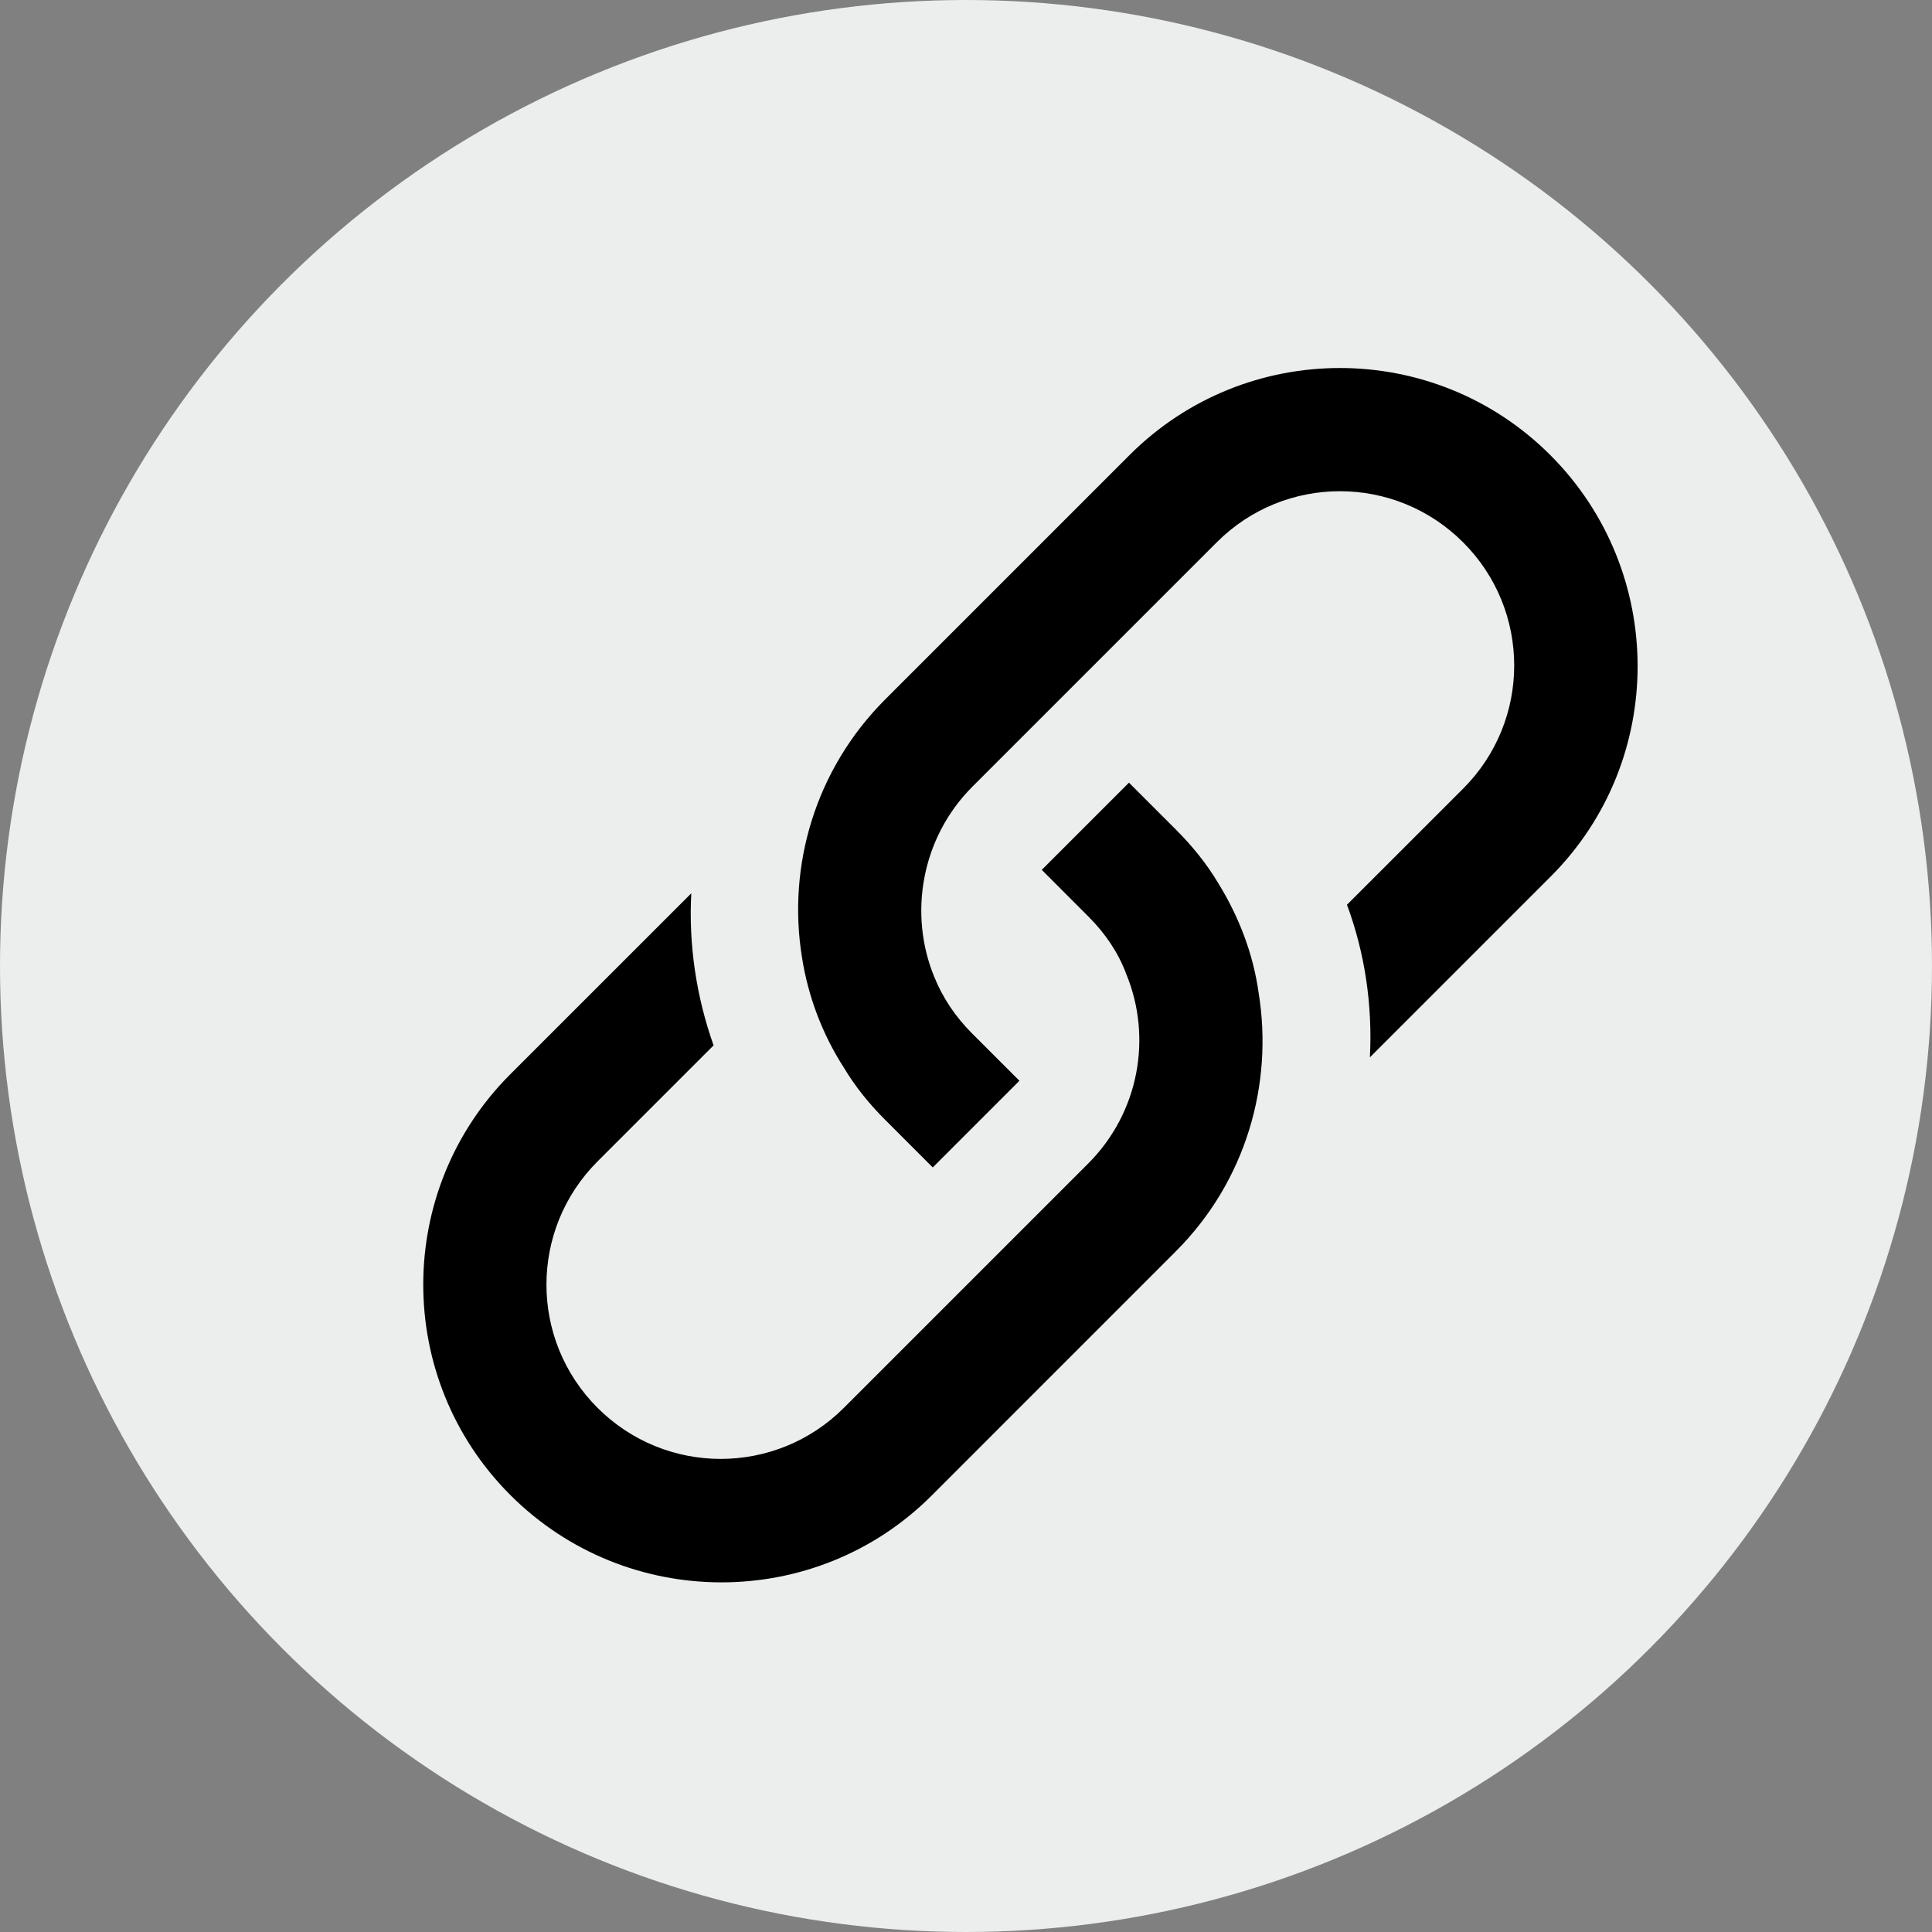
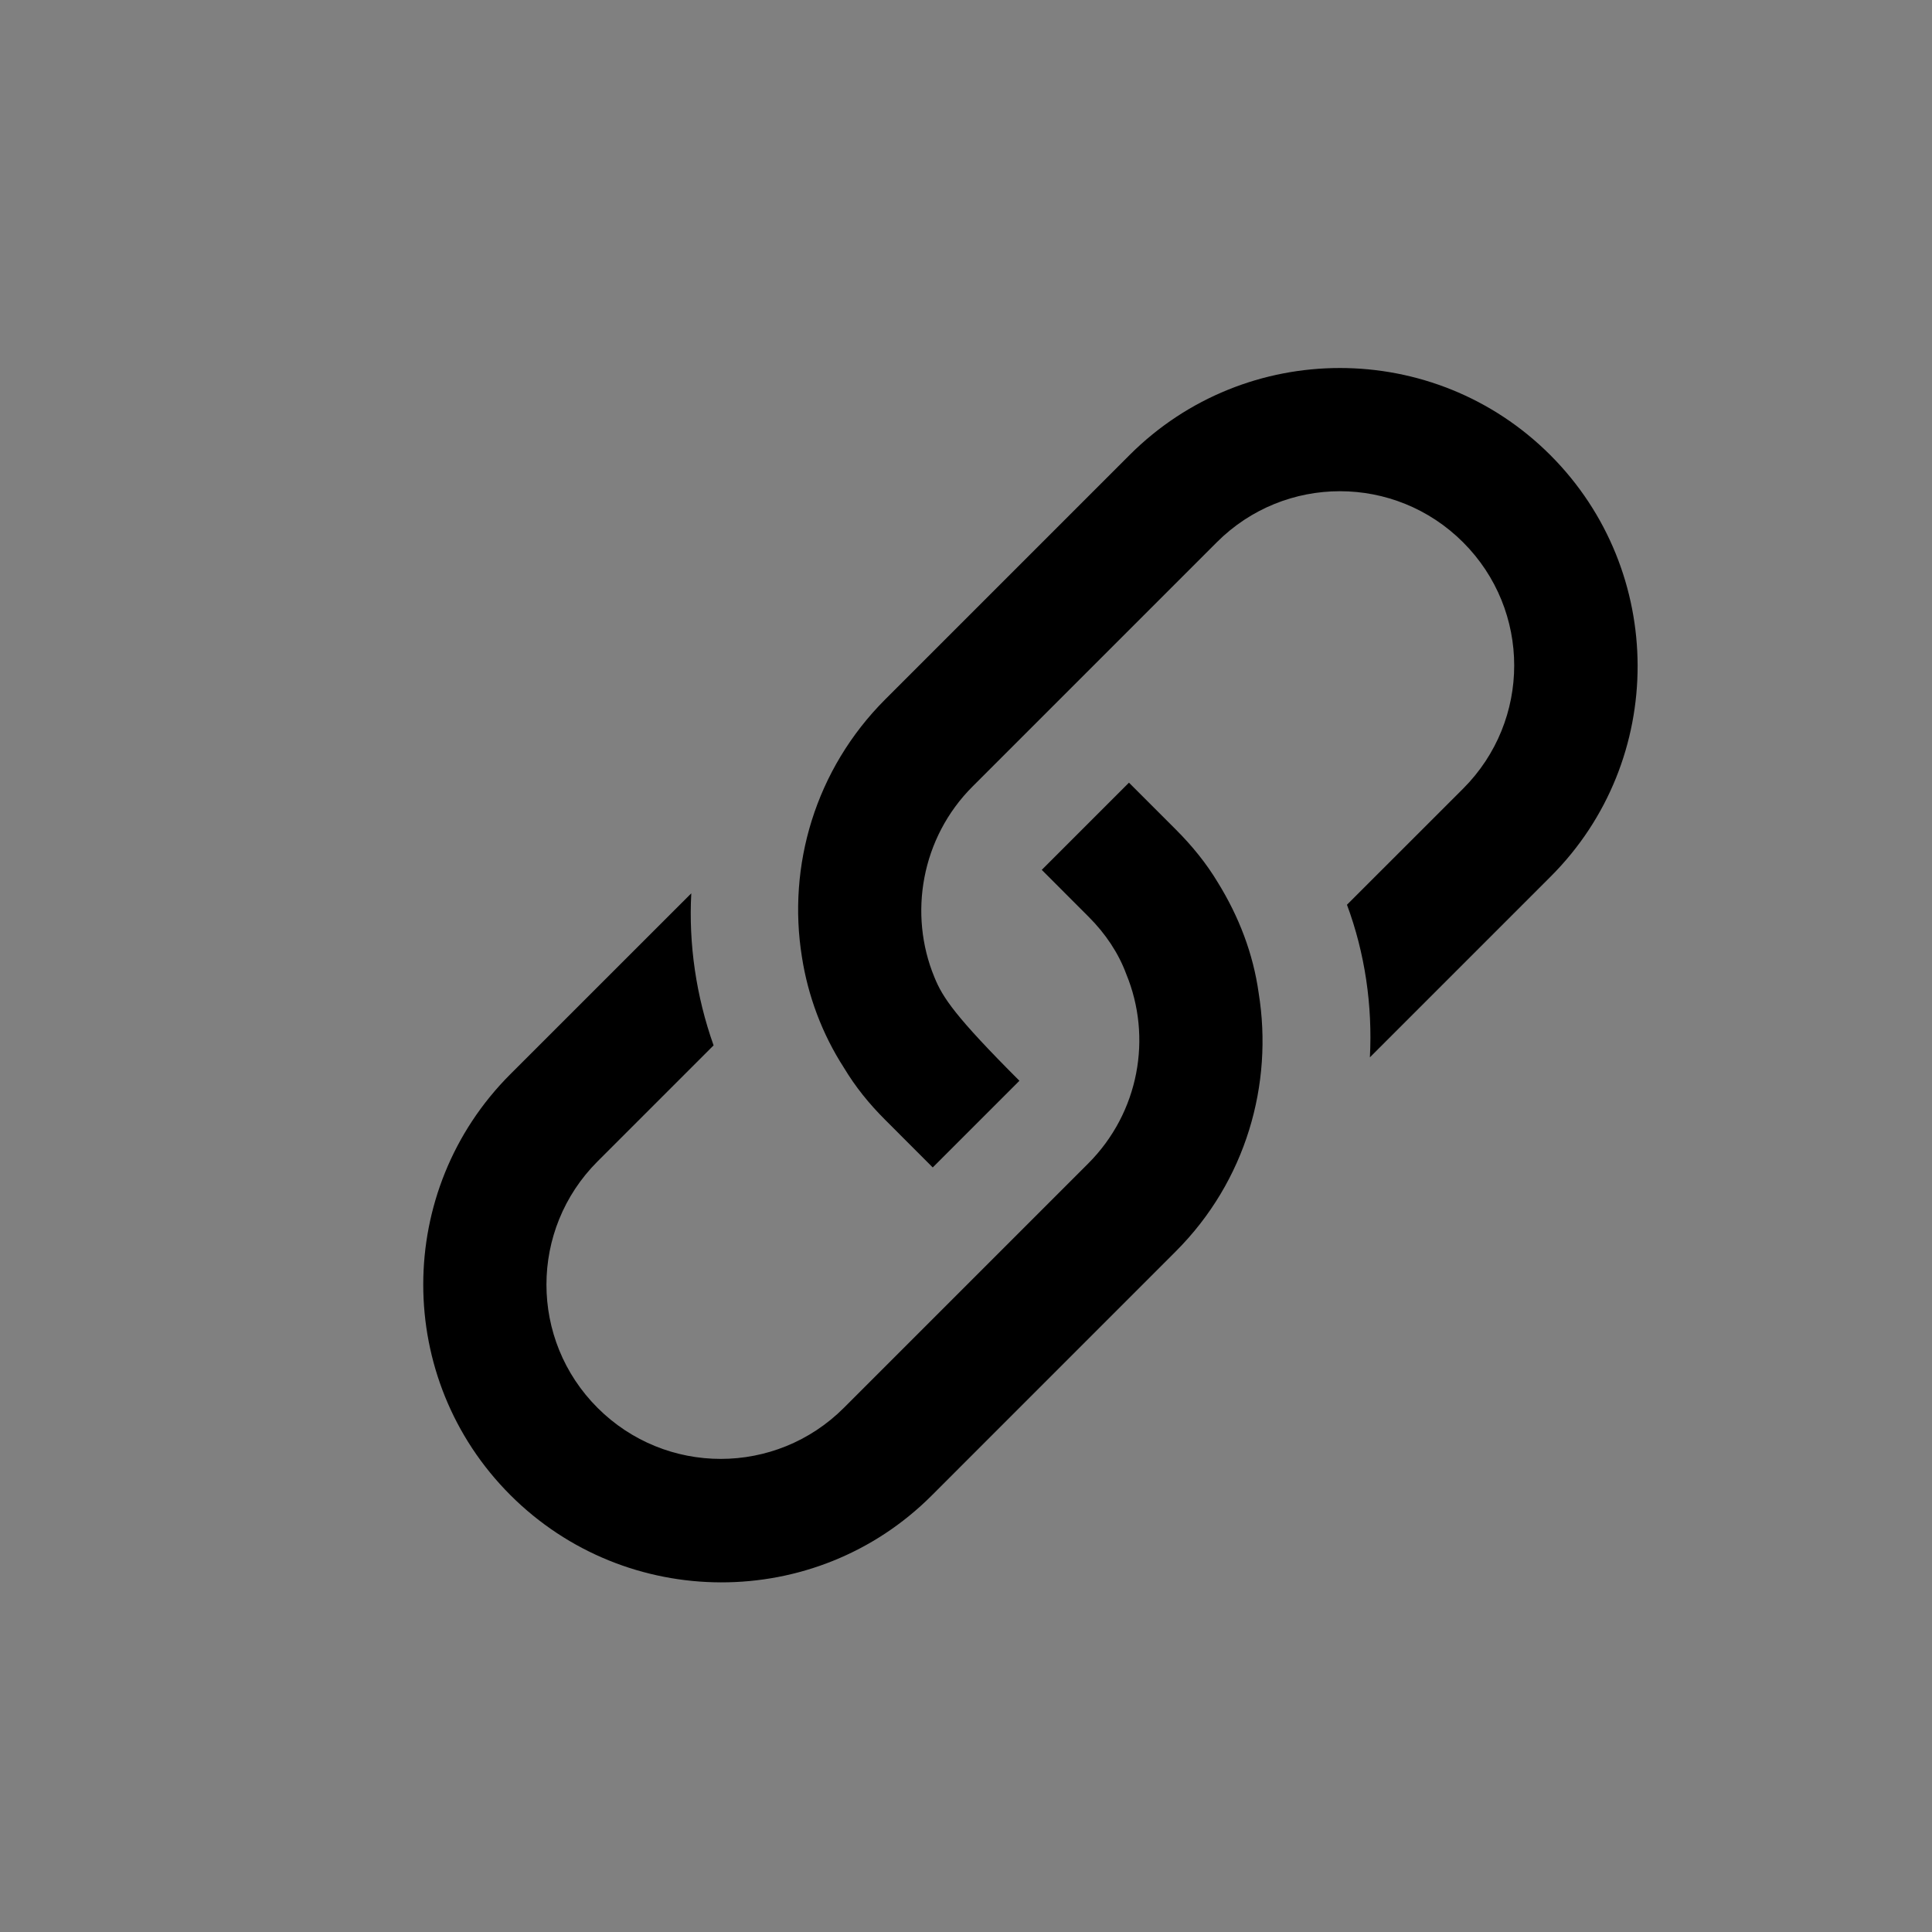
<svg xmlns="http://www.w3.org/2000/svg" width="37" height="37" viewBox="0 0 37 37" fill="none">
  <rect x="0" y="0" width="37" height="37" fill="#808080" stroke="none" />
-   <circle cx="18.5" cy="18.5" r="18.5" fill="#EBEEED" />
-   <path d="M29.69 8.715C27.466 6.492 23.855 6.492 21.632 8.715L16.955 13.392C15.609 14.738 15.077 16.586 15.358 18.329C15.473 19.07 15.744 19.801 16.162 20.448C16.381 20.813 16.642 21.137 16.956 21.45L17.863 22.358L19.523 20.698L18.615 19.79C18.292 19.467 18.051 19.101 17.895 18.715C17.394 17.504 17.644 16.043 18.626 15.062L23.302 10.386C24.606 9.081 26.715 9.081 28.02 10.386C29.325 11.69 29.325 13.799 28.02 15.104L25.796 17.327C26.141 18.256 26.287 19.258 26.235 20.249L29.7 16.784C31.923 14.56 31.913 10.938 29.69 8.715L29.69 8.715Z" fill="black" />
+   <path d="M29.69 8.715C27.466 6.492 23.855 6.492 21.632 8.715L16.955 13.392C15.609 14.738 15.077 16.586 15.358 18.329C15.473 19.07 15.744 19.801 16.162 20.448C16.381 20.813 16.642 21.137 16.956 21.45L17.863 22.358L19.523 20.698C18.292 19.467 18.051 19.101 17.895 18.715C17.394 17.504 17.644 16.043 18.626 15.062L23.302 10.386C24.606 9.081 26.715 9.081 28.02 10.386C29.325 11.69 29.325 13.799 28.02 15.104L25.796 17.327C26.141 18.256 26.287 19.258 26.235 20.249L29.7 16.784C31.923 14.56 31.913 10.938 29.69 8.715L29.69 8.715Z" fill="black" />
  <path d="M23.322 16.899C23.103 16.534 22.832 16.2 22.518 15.886L21.621 14.989L19.951 16.659L20.848 17.557C21.172 17.88 21.422 18.256 21.568 18.652C22.069 19.863 21.819 21.304 20.838 22.285L16.162 26.961C14.857 28.266 12.748 28.266 11.443 26.961C10.139 25.657 10.139 23.548 11.443 22.243L13.666 20.02C13.332 19.08 13.186 18.078 13.239 17.108L9.773 20.573C7.55 22.796 7.55 26.408 9.773 28.631C11.996 30.855 15.618 30.865 17.842 28.642L22.518 23.965C23.864 22.619 24.387 20.761 24.105 19.018C24 18.266 23.729 17.557 23.322 16.899H23.322Z" fill="black" />
</svg>